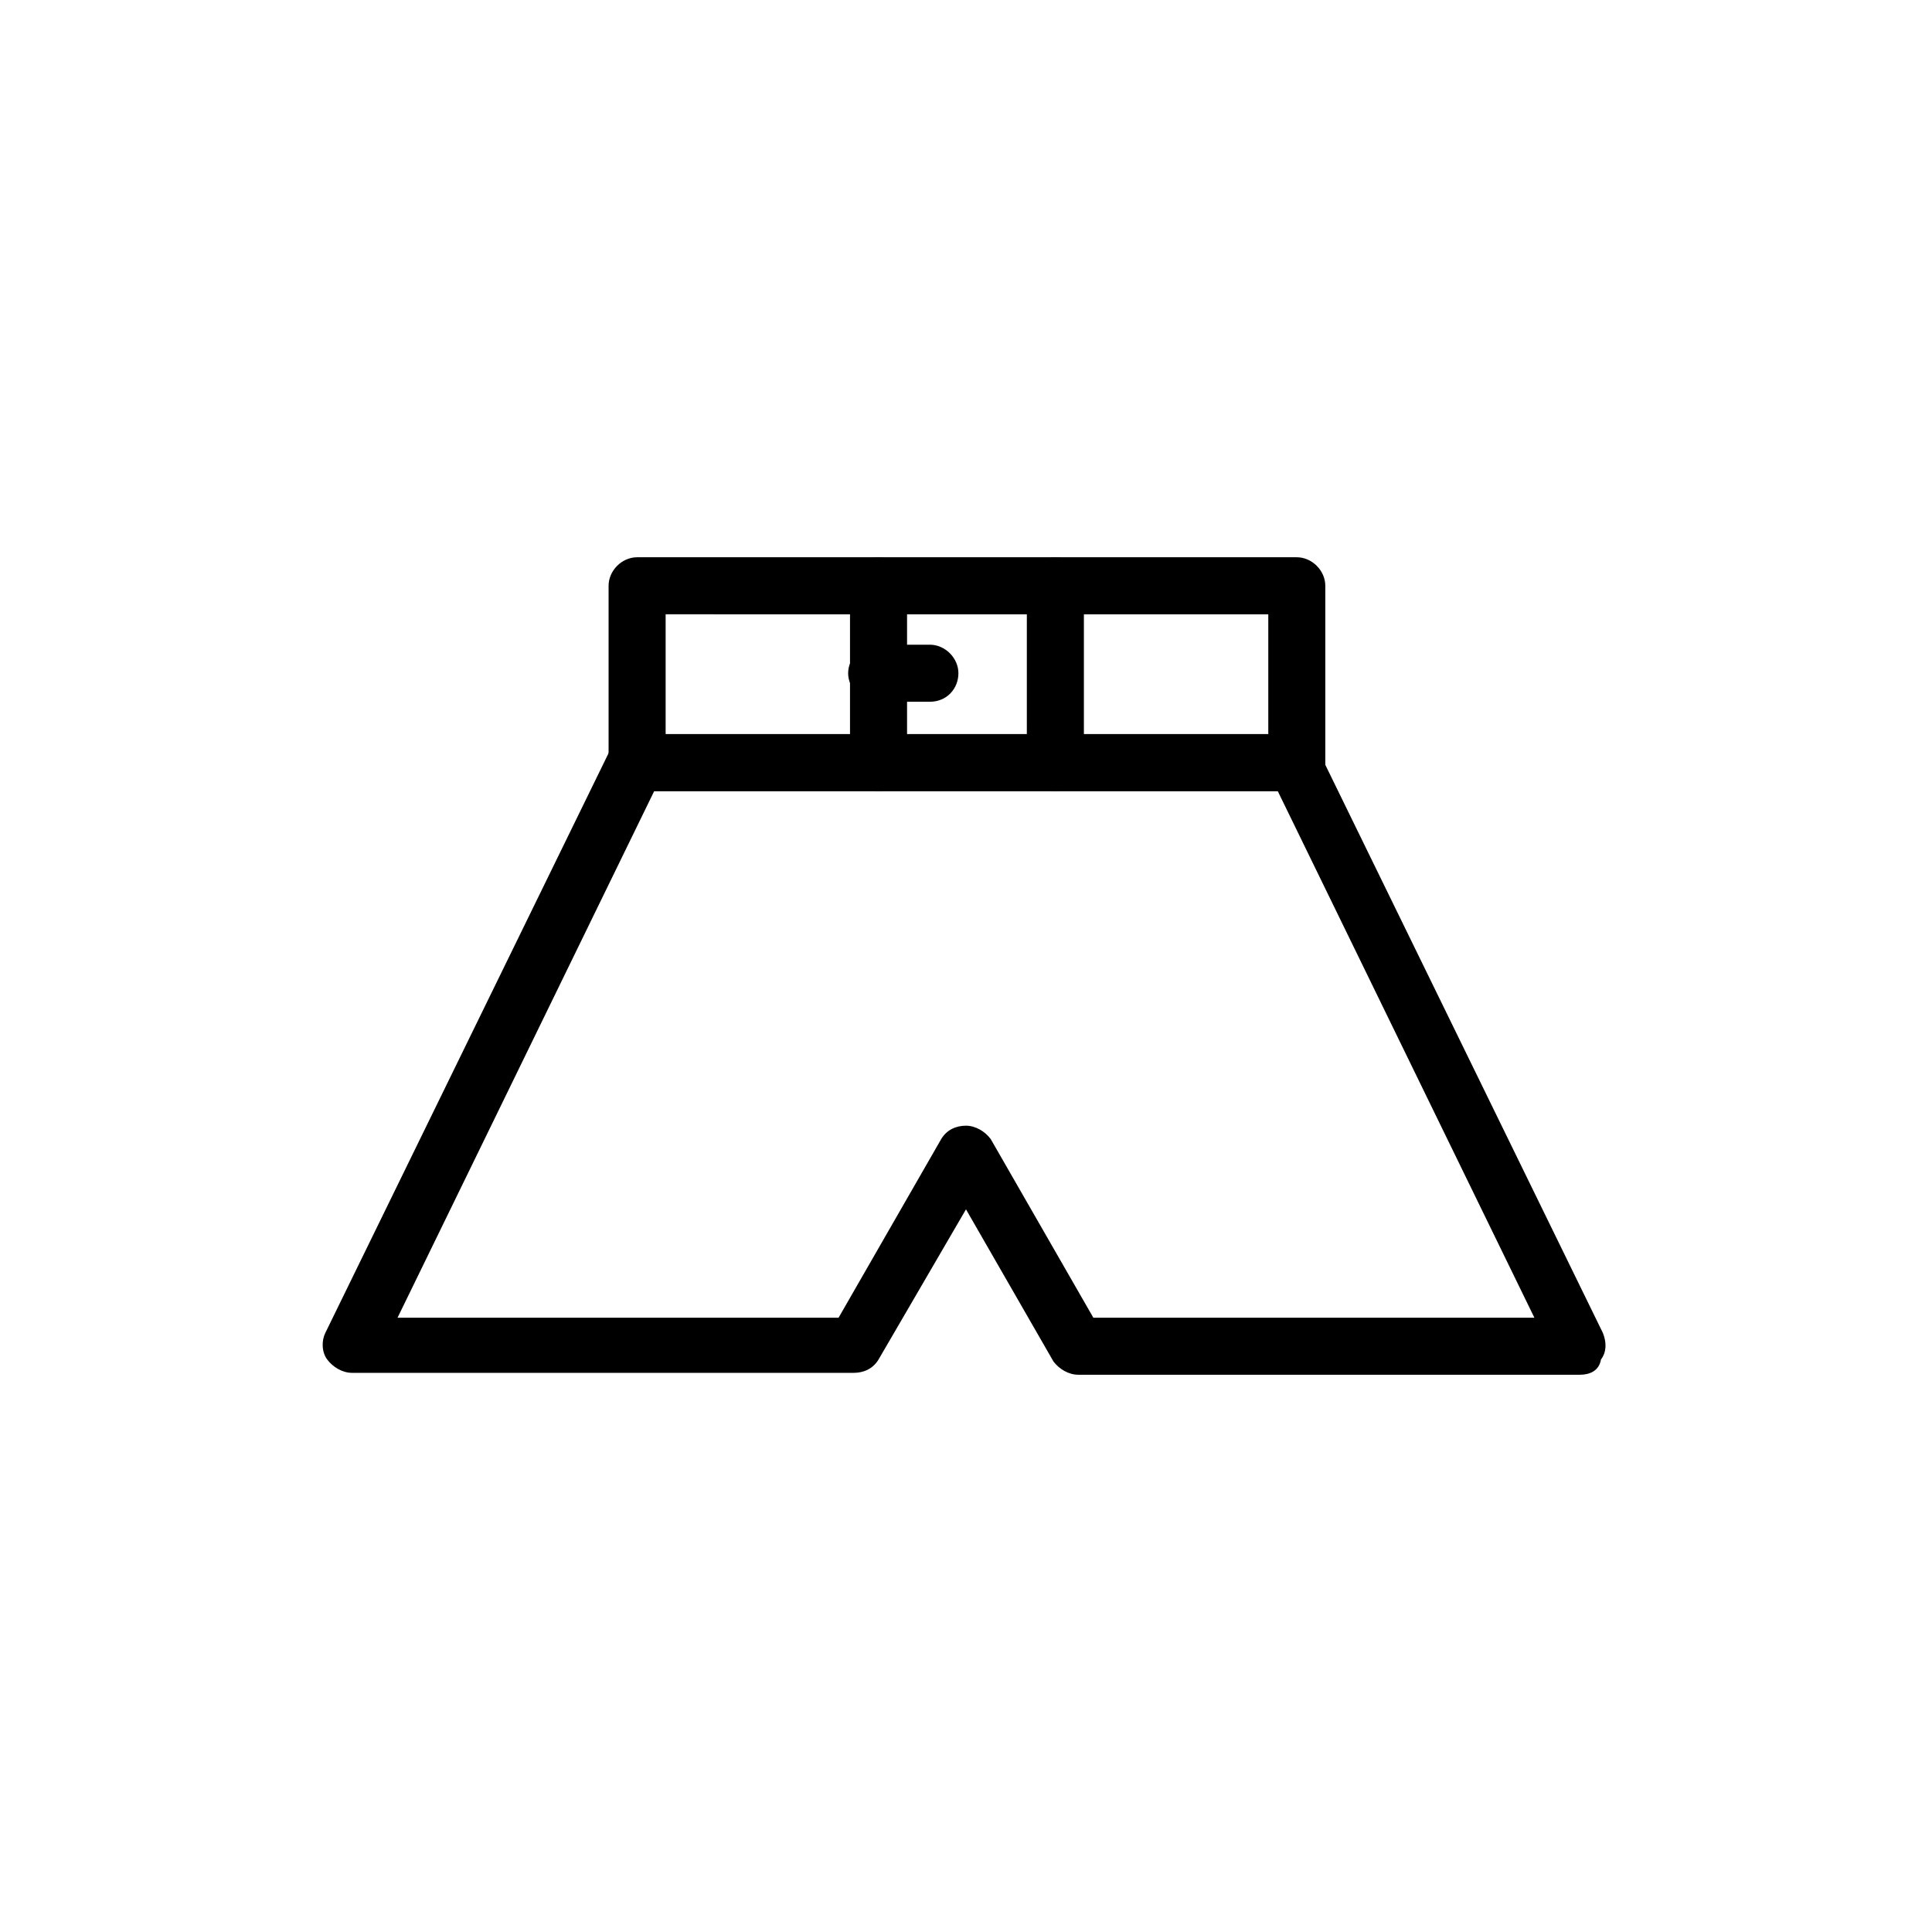
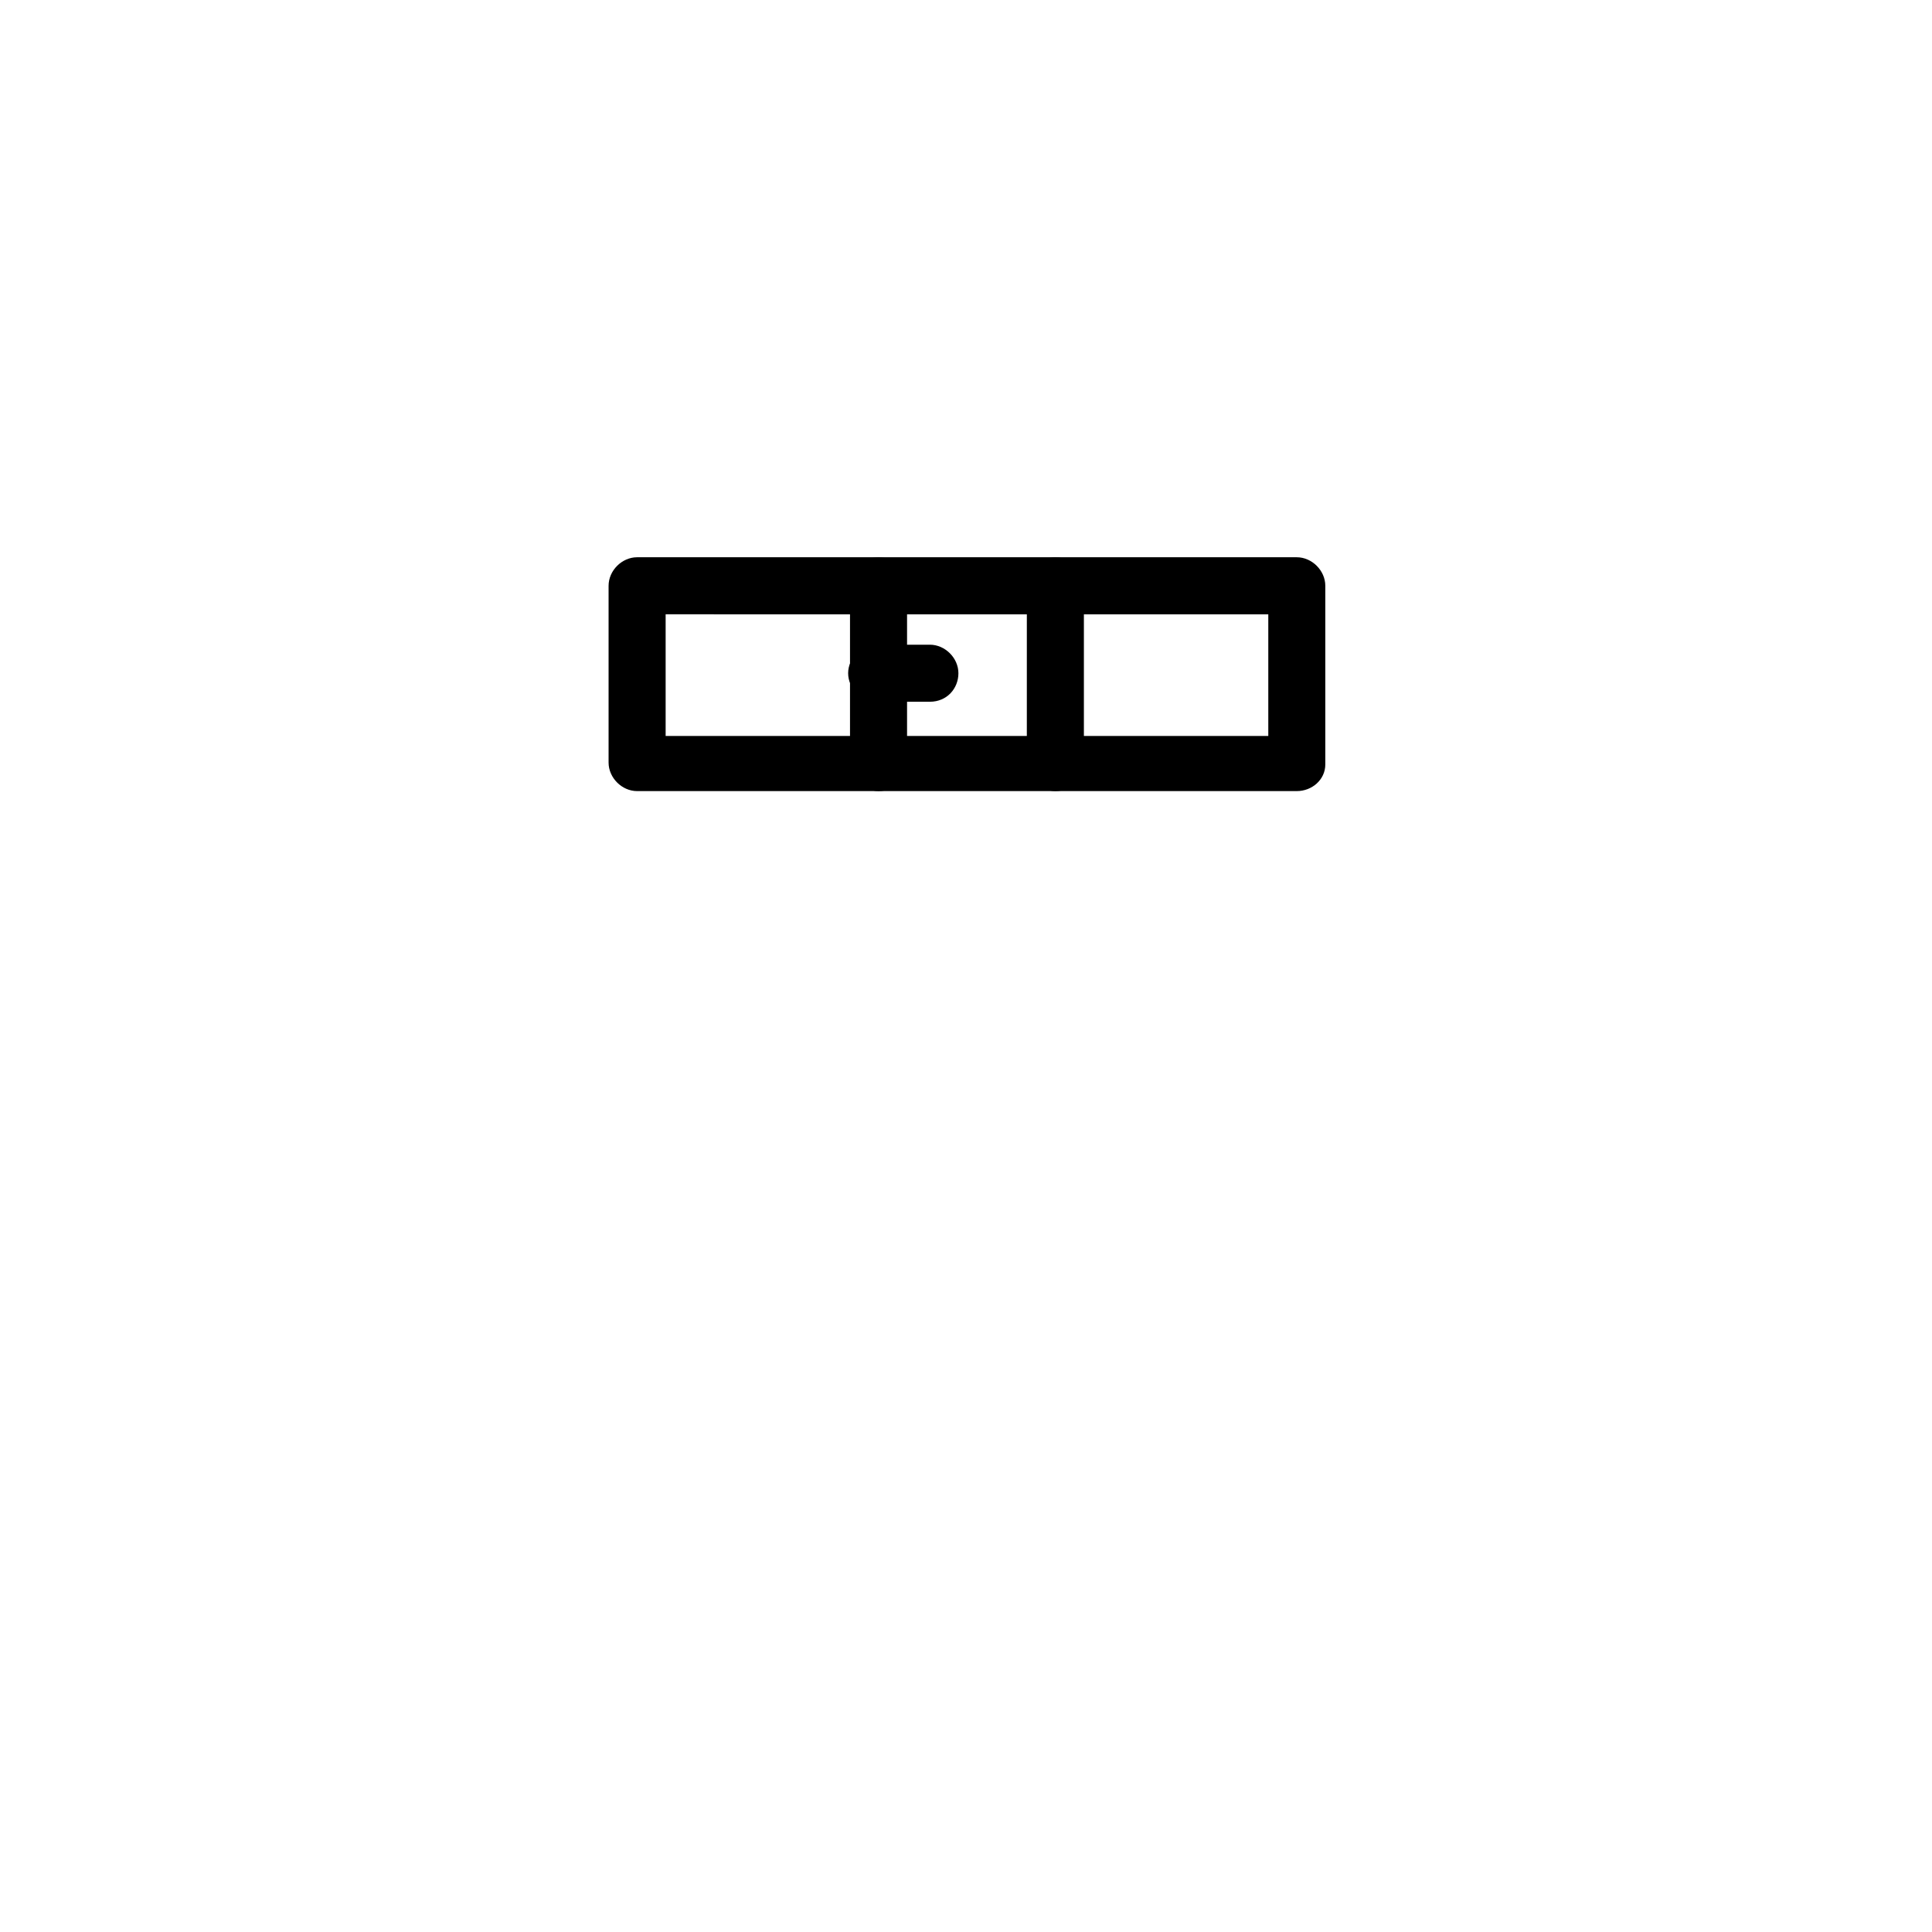
<svg xmlns="http://www.w3.org/2000/svg" fill="#000000" width="800px" height="800px" version="1.1" viewBox="144 144 512 512">
  <g>
    <path d="m487.66 353.65h-174.82c-4.031 0-7.559-3.527-7.559-7.559v-46.852c0-4.031 3.527-7.559 7.559-7.559h174.82c4.031 0 7.559 3.527 7.559 7.559v47.359c0 4.027-3.527 7.051-7.559 7.051zm-167.26-14.609h159.71v-32.242l-159.71-0.004z" />
-     <path d="m562.73 508.32h-133.01c-2.519 0-5.039-1.512-6.551-3.527l-23.172-40.305-23.176 39.801c-1.512 2.519-4.031 3.527-6.551 3.527h-133c-2.519 0-5.039-1.512-6.551-3.527s-1.512-5.039-0.504-7.055l75.57-154.67c1.008-2.519 4.031-4.031 6.551-4.031h174.32c3.023 0 5.543 1.512 6.551 4.031l75.57 154.67c1.008 2.519 1.008 5.039-0.504 7.055-0.504 3.023-3.023 4.031-5.539 4.031zm-128.98-15.113h116.88l-68.012-139.55h-165.25l-68.016 139.55h116.88l27.207-47.359c1.512-2.519 4.031-3.527 6.551-3.527s5.039 1.512 6.551 3.527z" />
    <path d="m376.82 353.65c-4.031 0-7.559-3.527-7.559-7.559v-46.852c0-4.031 3.527-7.559 7.559-7.559s7.559 3.527 7.559 7.559v47.359c-0.004 4.027-3.527 7.051-7.559 7.051z" />
    <path d="m423.68 353.65c-4.031 0-7.559-3.527-7.559-7.559l0.004-46.852c0-4.031 3.527-7.559 7.559-7.559s7.559 3.527 7.559 7.559v47.359c-0.004 4.027-3.531 7.051-7.562 7.051z" />
    <path d="m390.43 329.97h-14.105c-4.031 0-7.559-3.527-7.559-7.559s3.527-7.559 7.559-7.559h14.105c4.031 0 7.559 3.527 7.559 7.559s-3.023 7.559-7.559 7.559z" />
  </g>
</svg>